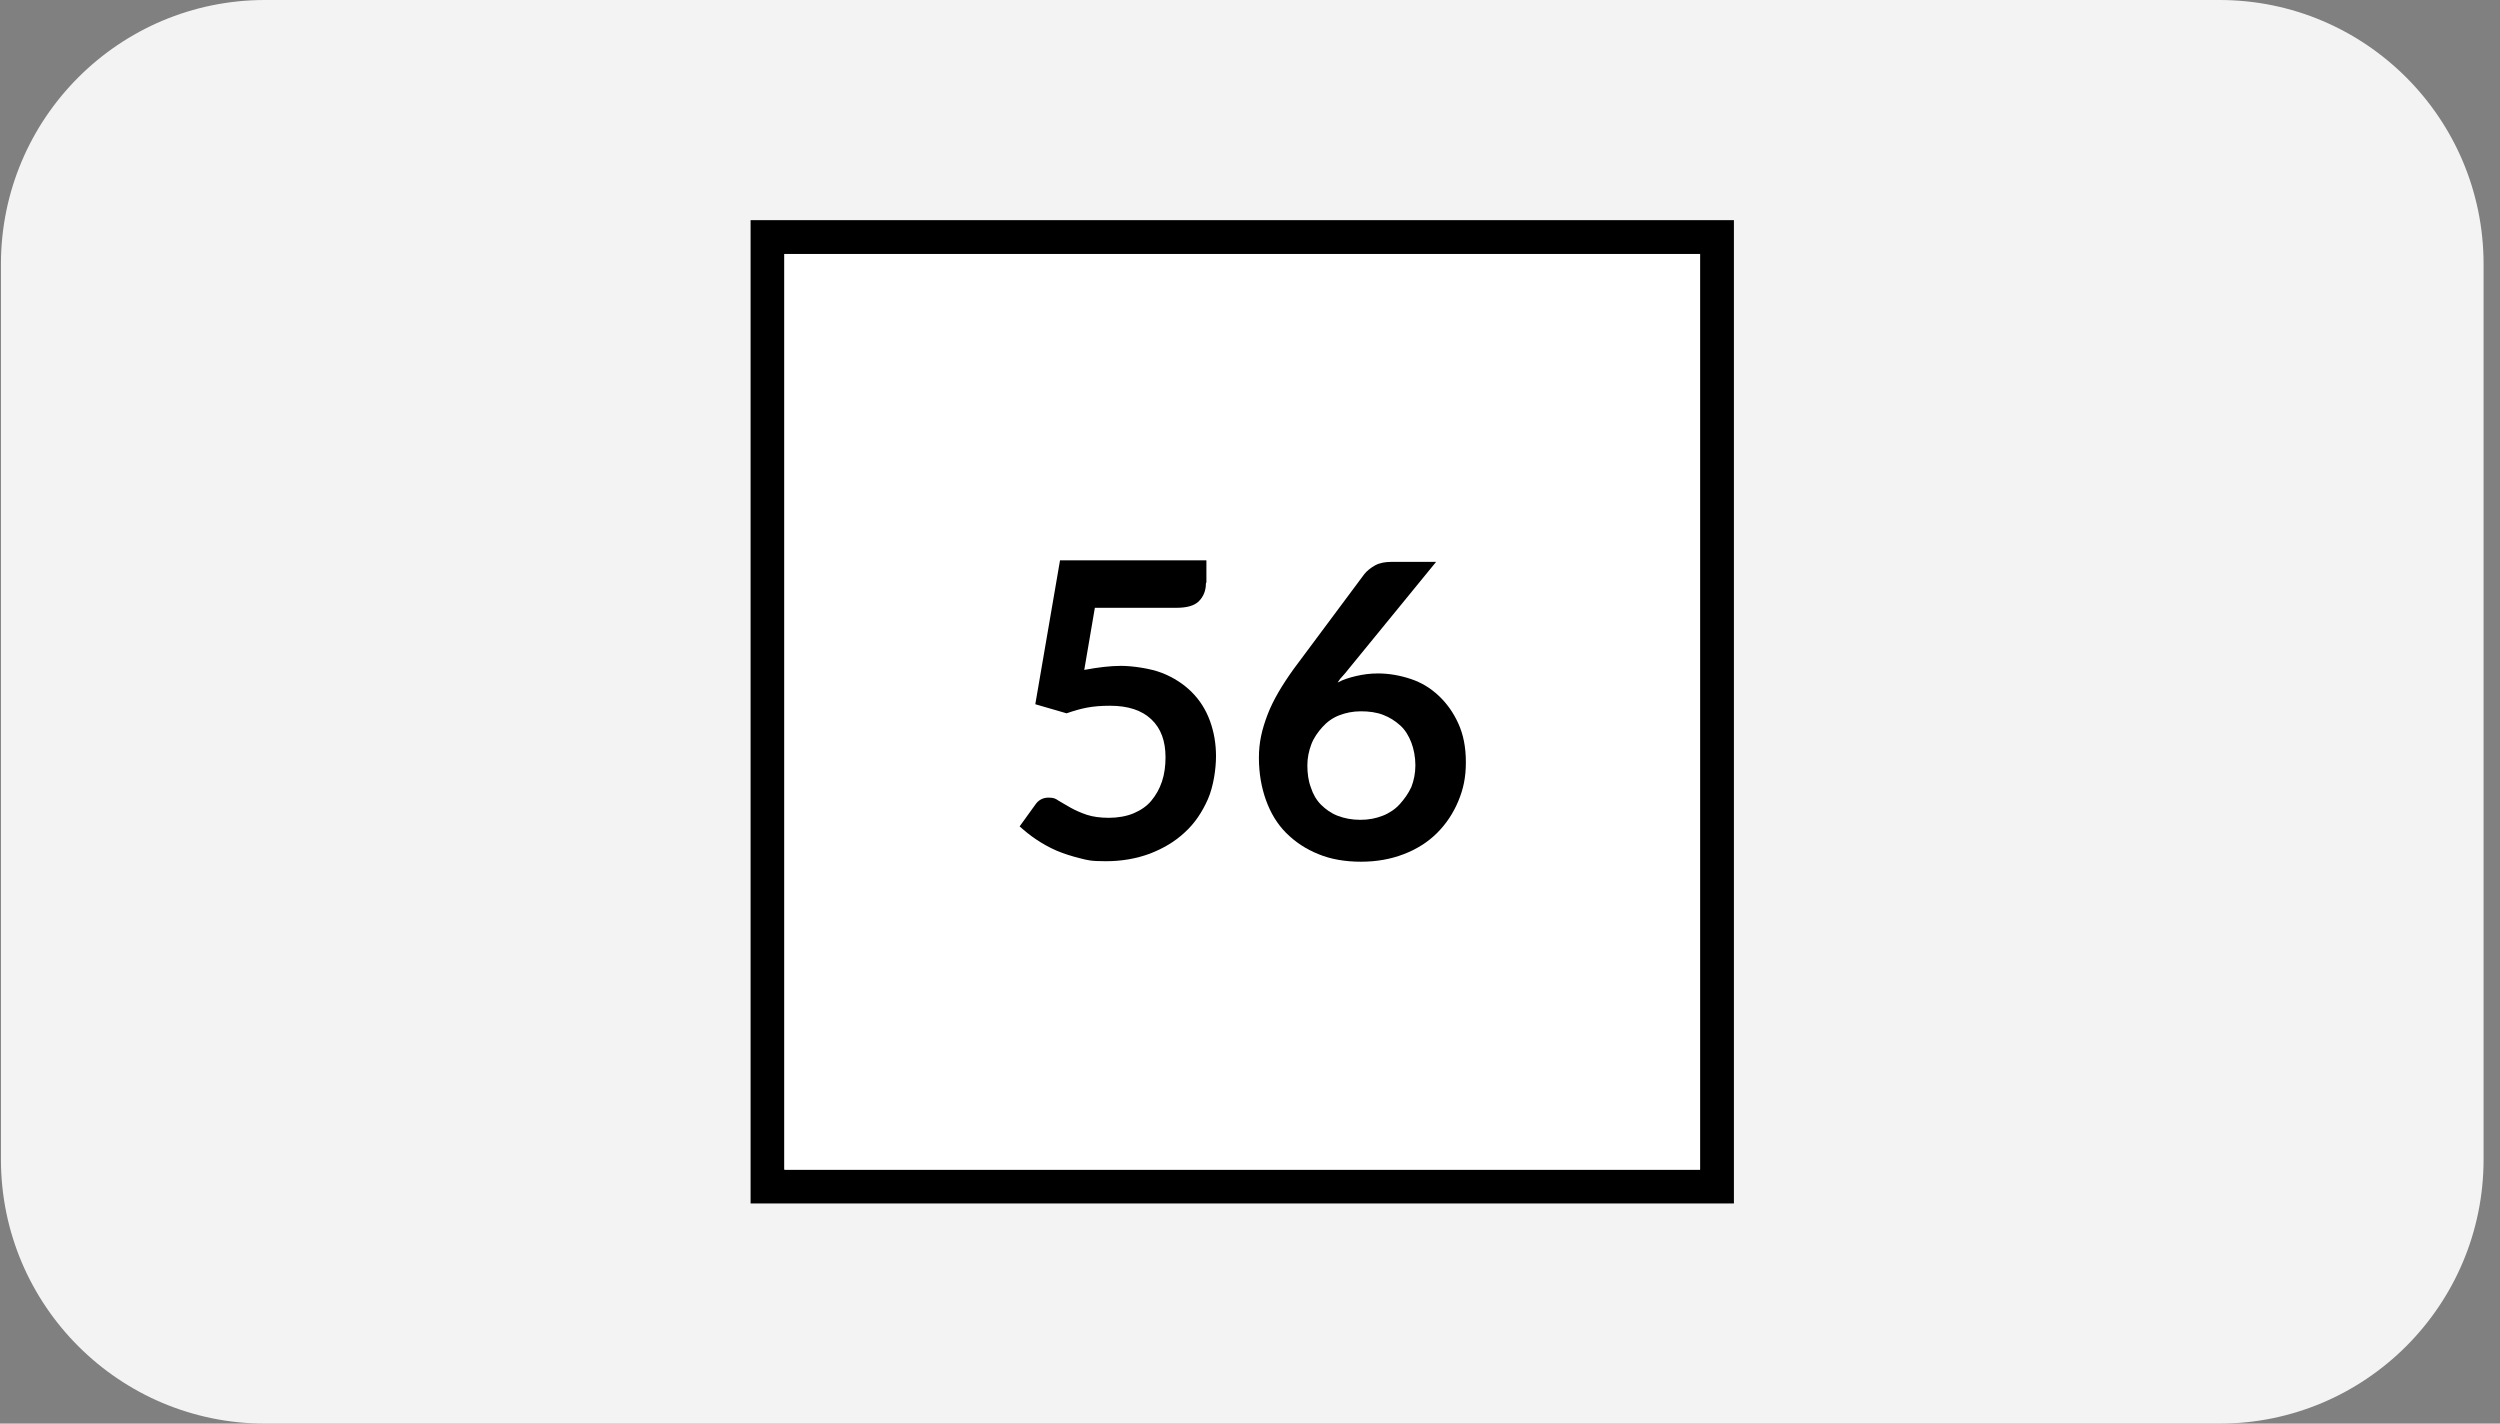
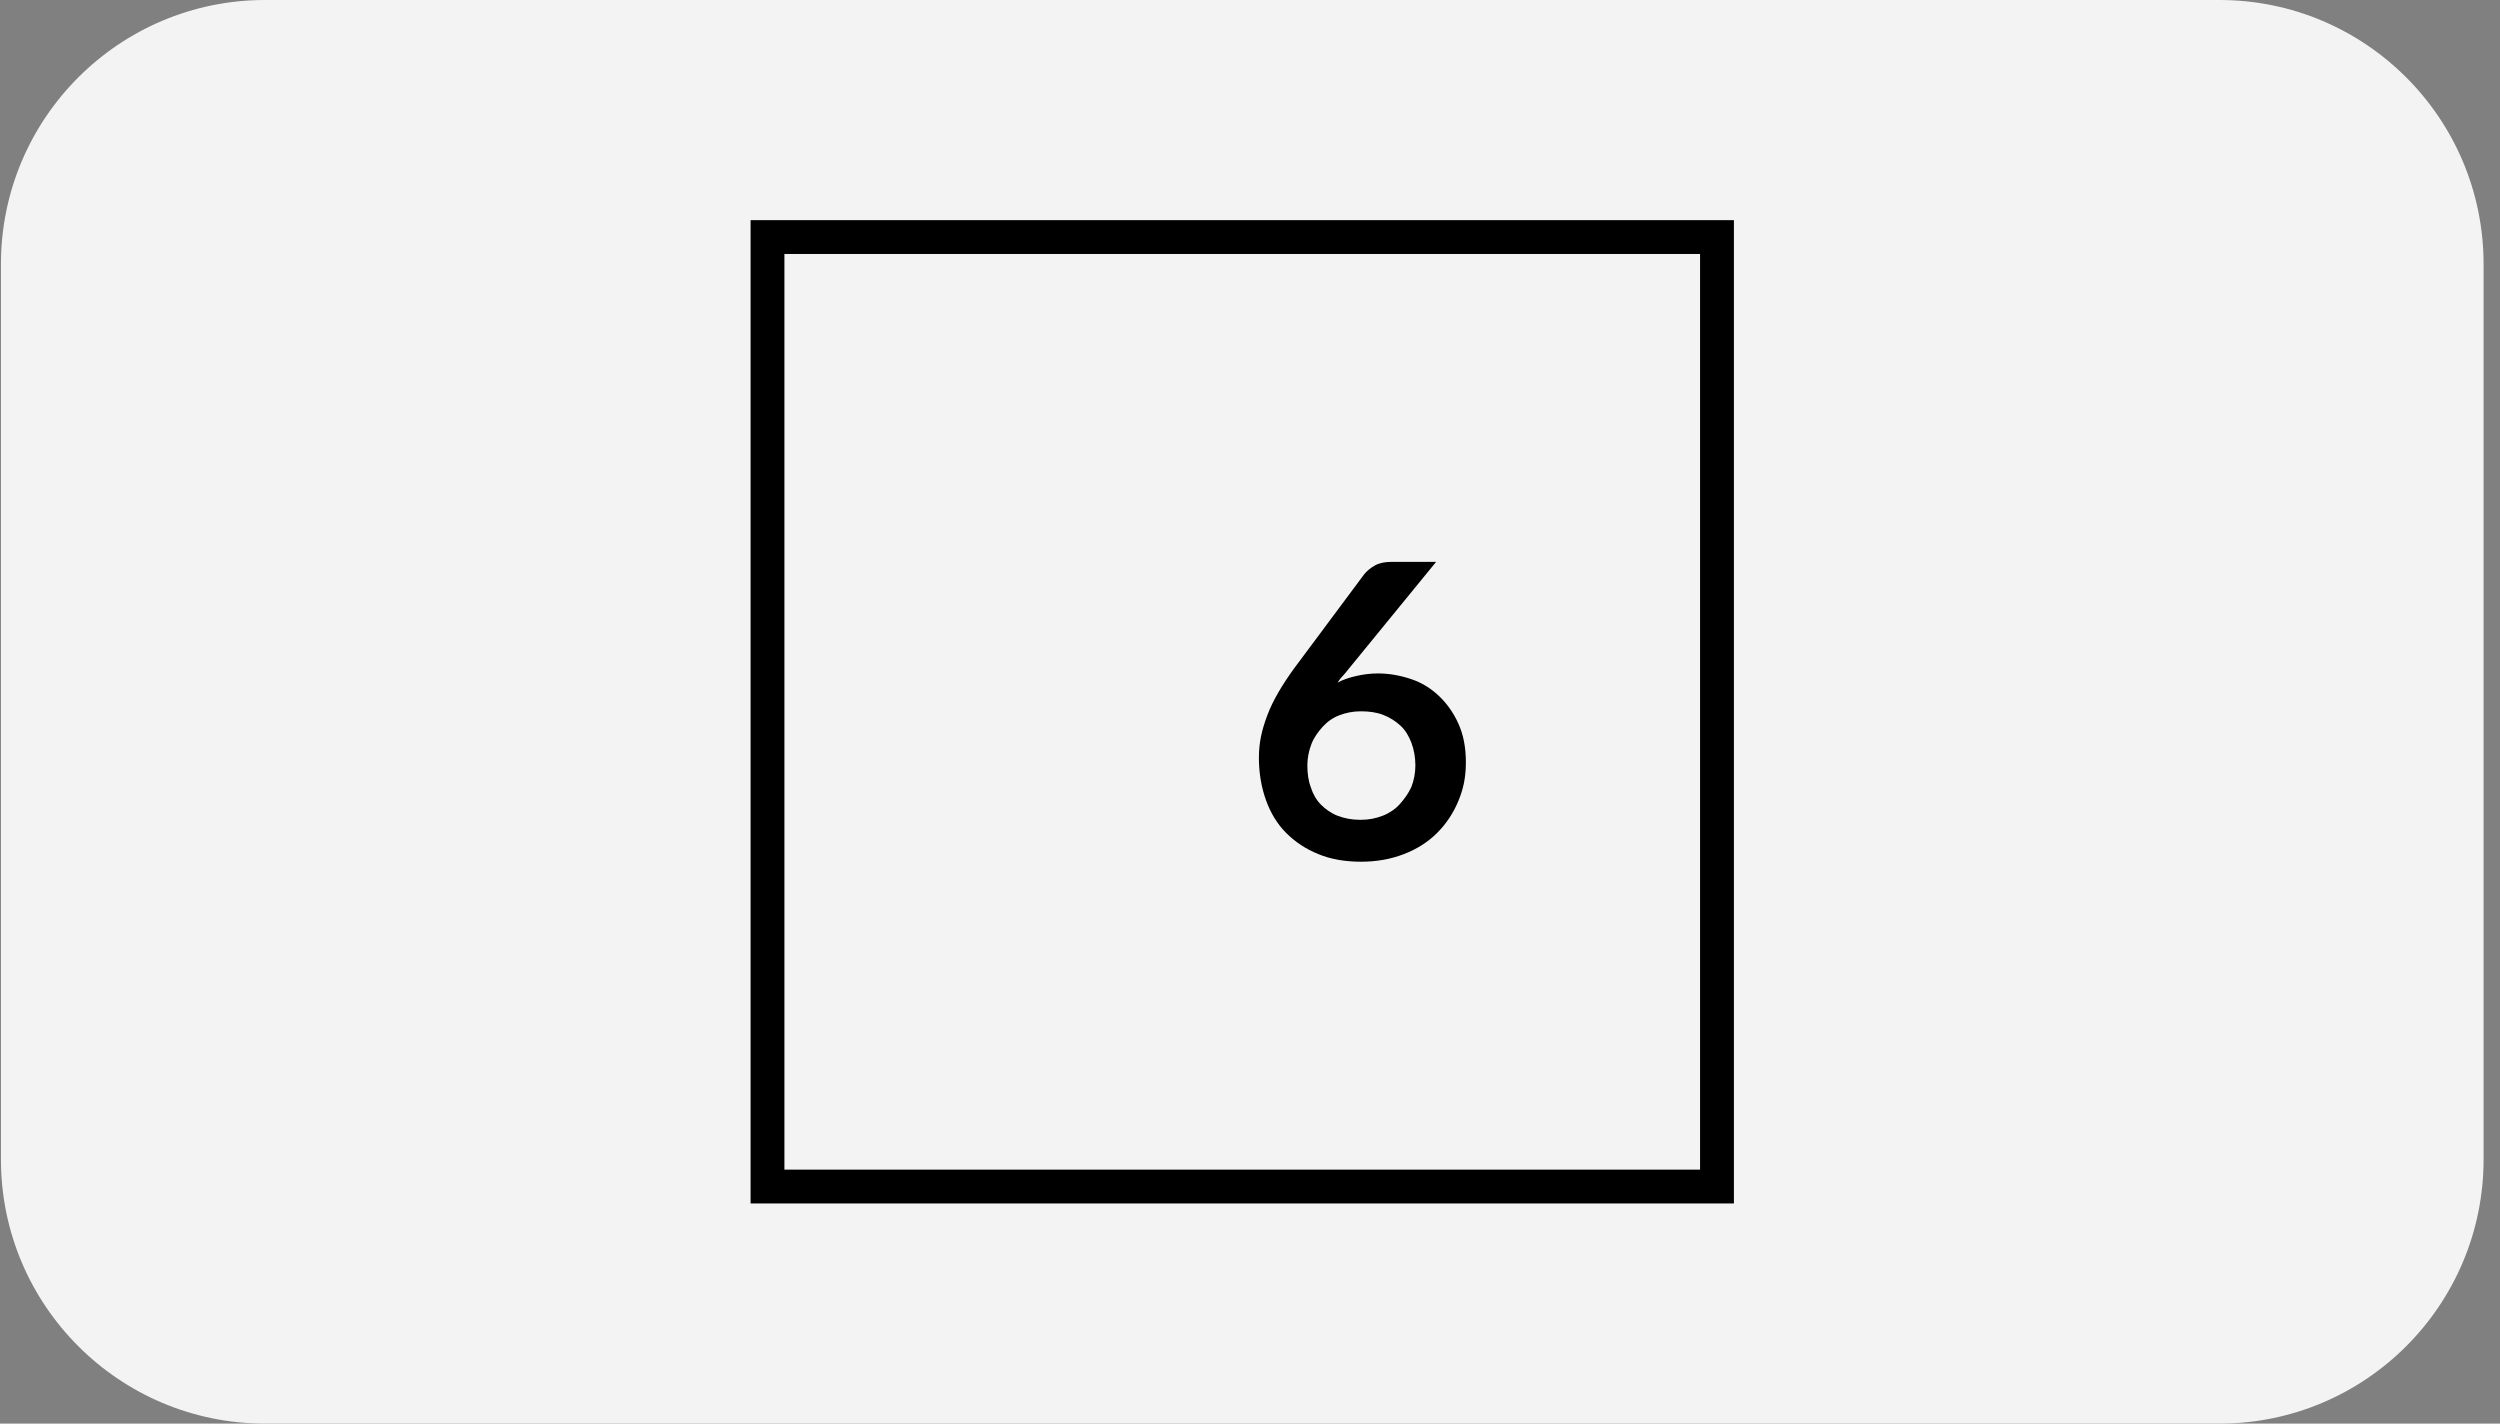
<svg xmlns="http://www.w3.org/2000/svg" width="144" height="82" viewBox="0 0 144 82" fill="none">
  <rect x="0" y="0" width="144" height="82" fill="#808080" stroke="none" />
  <path d="M0.054 15.217C0.054 6.813 6.867 0 15.271 0H127.837C136.241 0 143.054 6.813 143.054 15.217V66.783C143.054 75.187 136.241 82 127.837 82H15.271C6.867 82 0.054 75.187 0.054 66.783V15.217Z" fill="#F3F3F3" />
  <path d="M99.873 69.319H43.234V12.681H99.873V69.319ZM45.182 67.371H97.924V14.629H45.182V67.371Z" fill="black" />
-   <path d="M97.925 14.629H45.183V67.371H97.925V14.629Z" fill="white" />
-   <path d="M69.46 33.615C69.46 34.022 69.315 34.371 69.053 34.632C68.791 34.894 68.355 35.01 67.745 35.01H63.064L62.453 38.587C63.238 38.441 63.936 38.354 64.576 38.354C65.215 38.354 66.262 38.499 66.931 38.761C67.599 39.023 68.181 39.401 68.646 39.866C69.111 40.331 69.46 40.883 69.693 41.523C69.925 42.163 70.042 42.832 70.042 43.558C70.042 44.285 69.896 45.303 69.576 46.03C69.257 46.757 68.82 47.425 68.239 47.949C67.686 48.472 66.989 48.879 66.233 49.17C65.448 49.461 64.605 49.606 63.703 49.606C62.802 49.606 62.657 49.548 62.191 49.432C61.726 49.315 61.261 49.17 60.854 48.995C60.447 48.821 60.04 48.588 59.691 48.356C59.342 48.123 59.022 47.861 58.731 47.6L59.633 46.35C59.807 46.088 60.069 45.943 60.389 45.943C60.709 45.943 60.796 46.001 60.97 46.117C61.174 46.233 61.406 46.379 61.668 46.524C61.93 46.669 62.249 46.815 62.598 46.931C62.947 47.047 63.383 47.106 63.878 47.106C64.372 47.106 64.895 47.018 65.302 46.844C65.709 46.669 66.058 46.437 66.32 46.117C66.582 45.797 66.785 45.448 66.931 45.012C67.076 44.576 67.134 44.111 67.134 43.617C67.134 42.686 66.872 41.959 66.32 41.436C65.768 40.913 64.983 40.651 63.936 40.651C62.889 40.651 62.279 40.796 61.435 41.087L59.633 40.564L61.057 32.277H69.489V33.528L69.46 33.615Z" fill="black" />
+   <path d="M97.925 14.629V67.371H97.925V14.629Z" fill="white" />
  <path d="M79.375 38.79C80.014 38.79 80.654 38.907 81.265 39.11C81.875 39.314 82.399 39.633 82.864 40.07C83.329 40.506 83.707 41.029 83.998 41.669C84.289 42.308 84.434 43.035 84.434 43.907C84.434 44.78 84.289 45.449 83.998 46.146C83.707 46.844 83.3 47.455 82.777 47.978C82.253 48.501 81.614 48.908 80.858 49.199C80.102 49.49 79.288 49.635 78.386 49.635C77.485 49.635 76.642 49.49 75.944 49.199C75.217 48.908 74.607 48.501 74.083 47.978C73.56 47.455 73.182 46.815 72.92 46.088C72.659 45.361 72.513 44.547 72.513 43.646C72.513 42.745 72.688 42.018 73.007 41.175C73.327 40.331 73.851 39.459 74.519 38.529L78.59 33.062C78.735 32.888 78.939 32.714 79.2 32.568C79.462 32.423 79.782 32.365 80.131 32.365H82.719L77.659 38.558C77.543 38.703 77.456 38.819 77.34 38.936C77.223 39.052 77.136 39.168 77.049 39.314C77.369 39.139 77.747 39.023 78.125 38.936C78.503 38.849 78.91 38.79 79.375 38.79ZM75.304 44.082C75.304 44.547 75.362 44.983 75.508 45.361C75.624 45.739 75.828 46.088 76.089 46.35C76.351 46.611 76.671 46.844 77.049 46.989C77.427 47.135 77.863 47.222 78.357 47.222C78.852 47.222 79.259 47.135 79.637 46.989C80.014 46.844 80.363 46.611 80.625 46.321C80.887 46.03 81.119 45.71 81.294 45.332C81.439 44.954 81.526 44.547 81.526 44.082C81.526 43.617 81.439 43.152 81.294 42.774C81.148 42.396 80.945 42.047 80.654 41.785C80.363 41.523 80.044 41.32 79.666 41.175C79.288 41.029 78.852 40.971 78.386 40.971C77.921 40.971 77.514 41.058 77.136 41.203C76.758 41.349 76.438 41.581 76.177 41.872C75.915 42.163 75.682 42.483 75.537 42.861C75.392 43.239 75.304 43.646 75.304 44.082Z" fill="black" />
</svg>